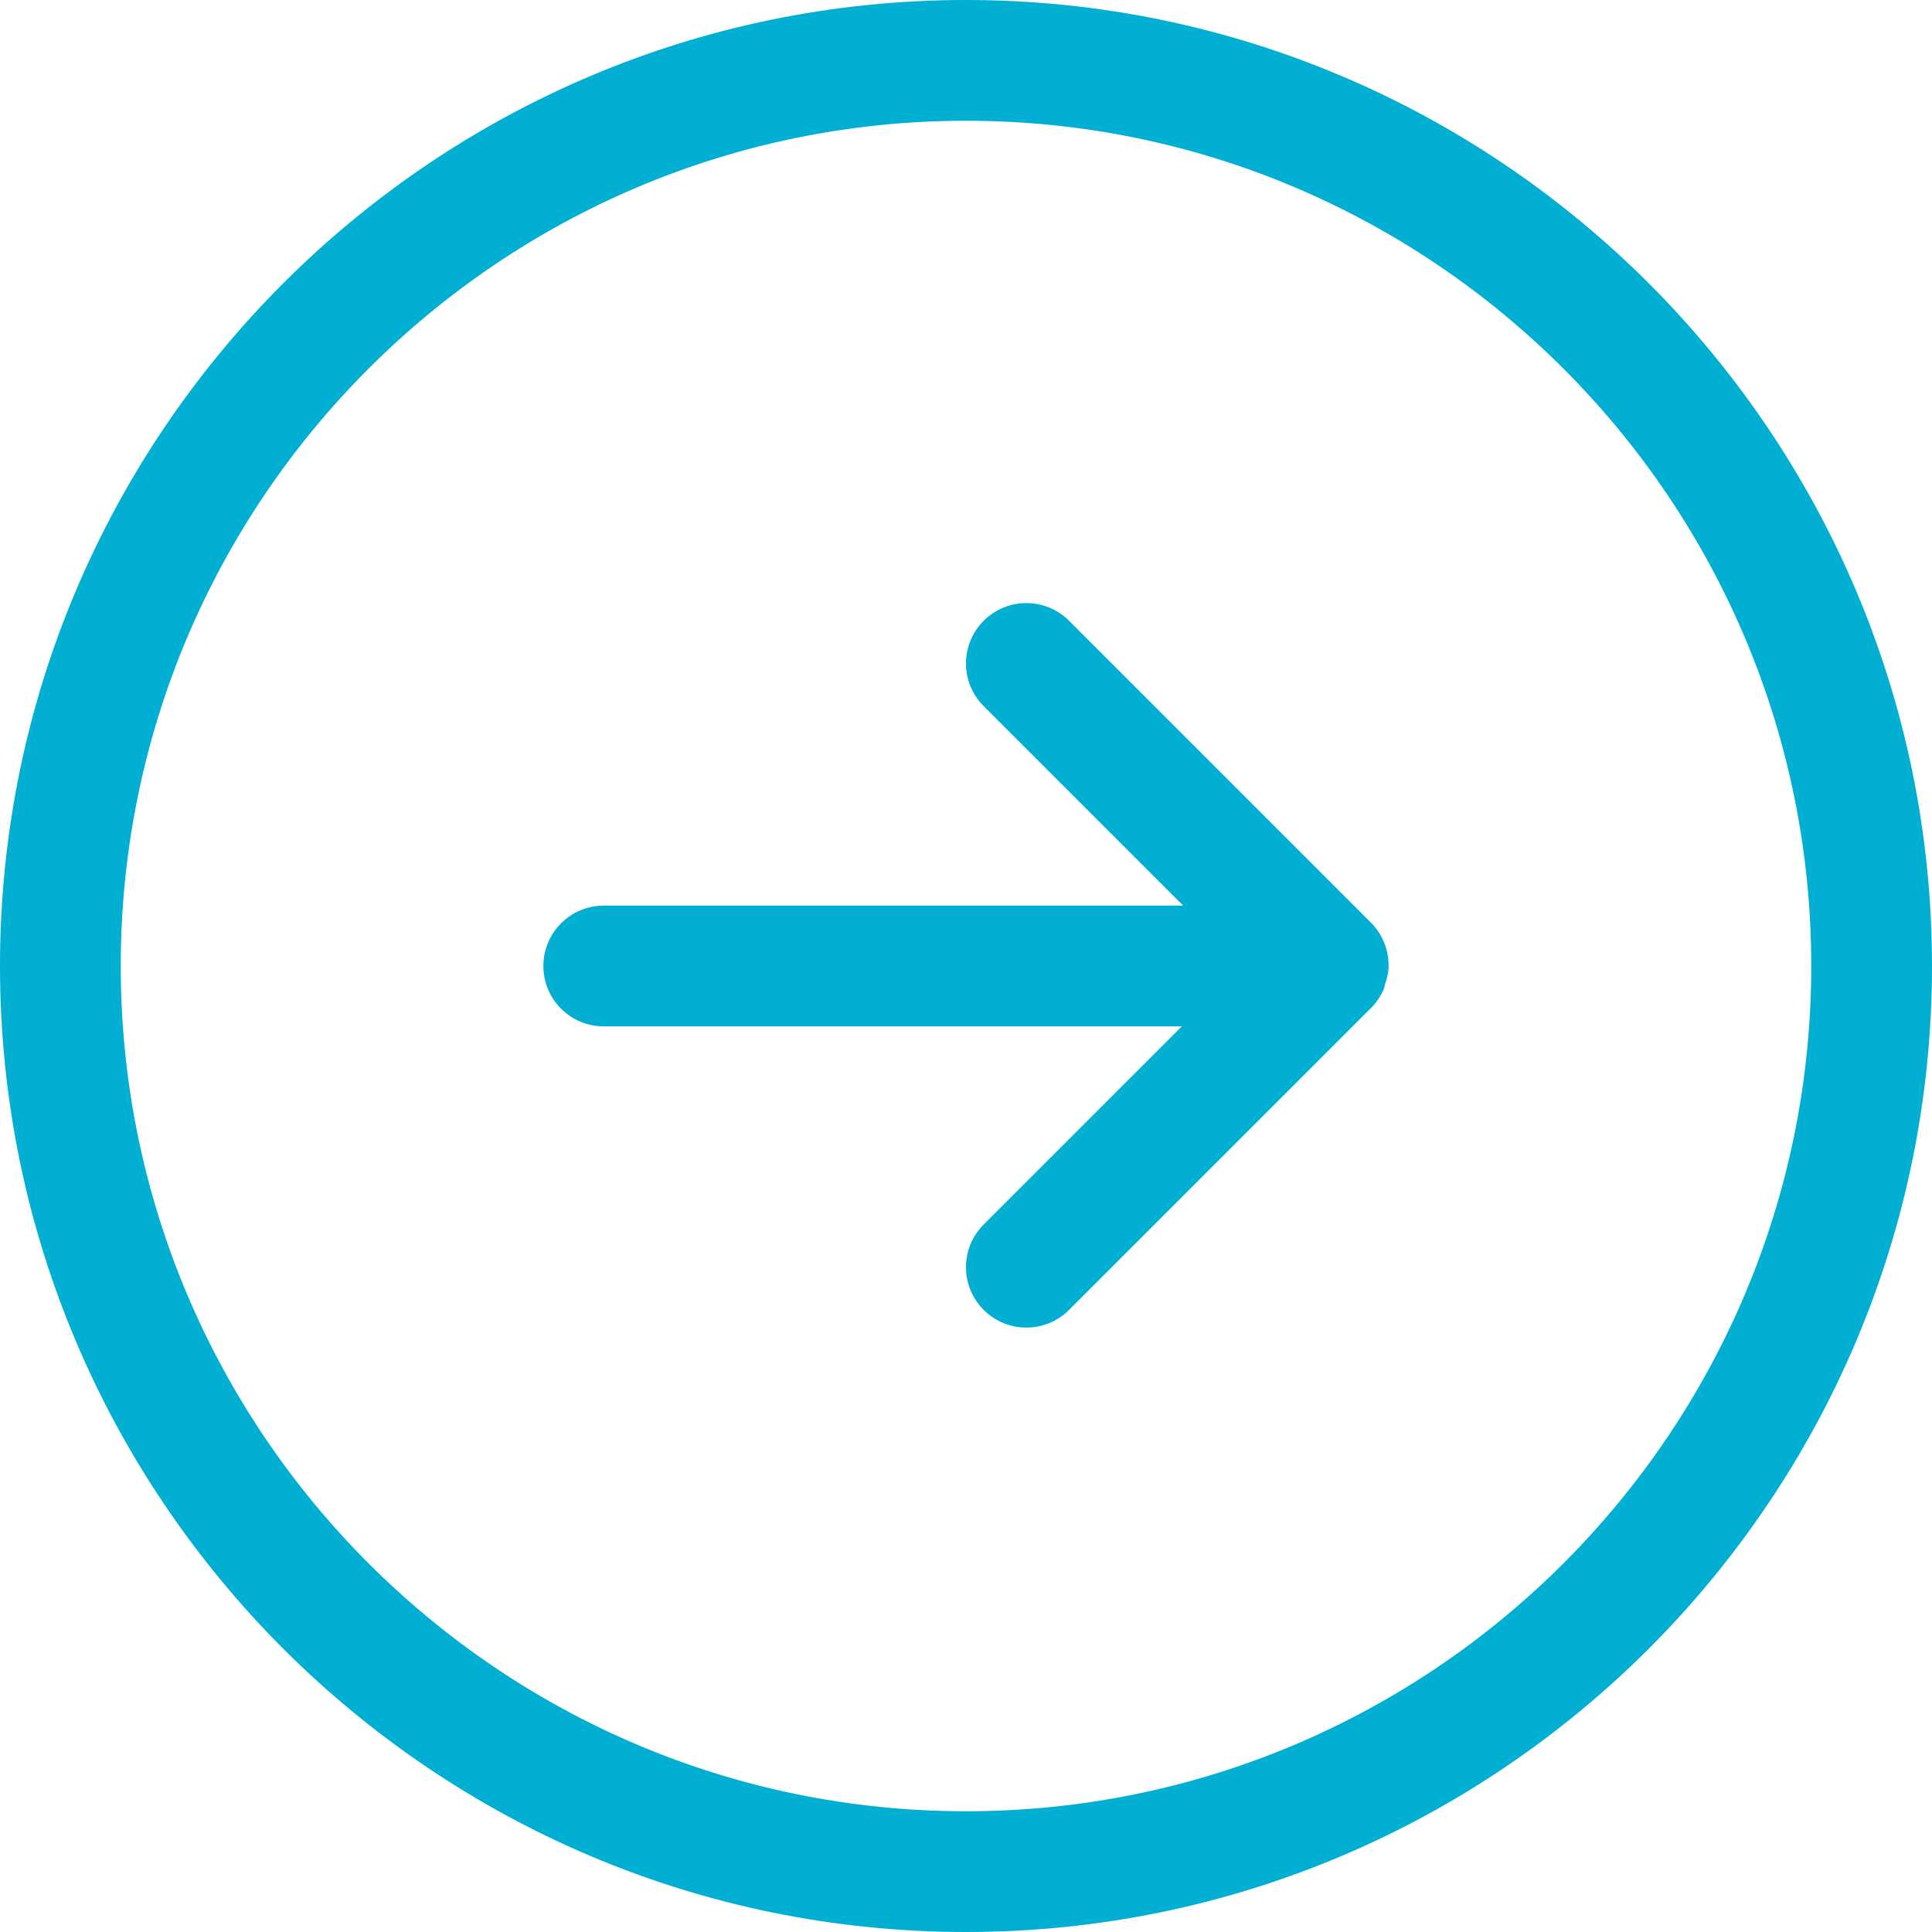
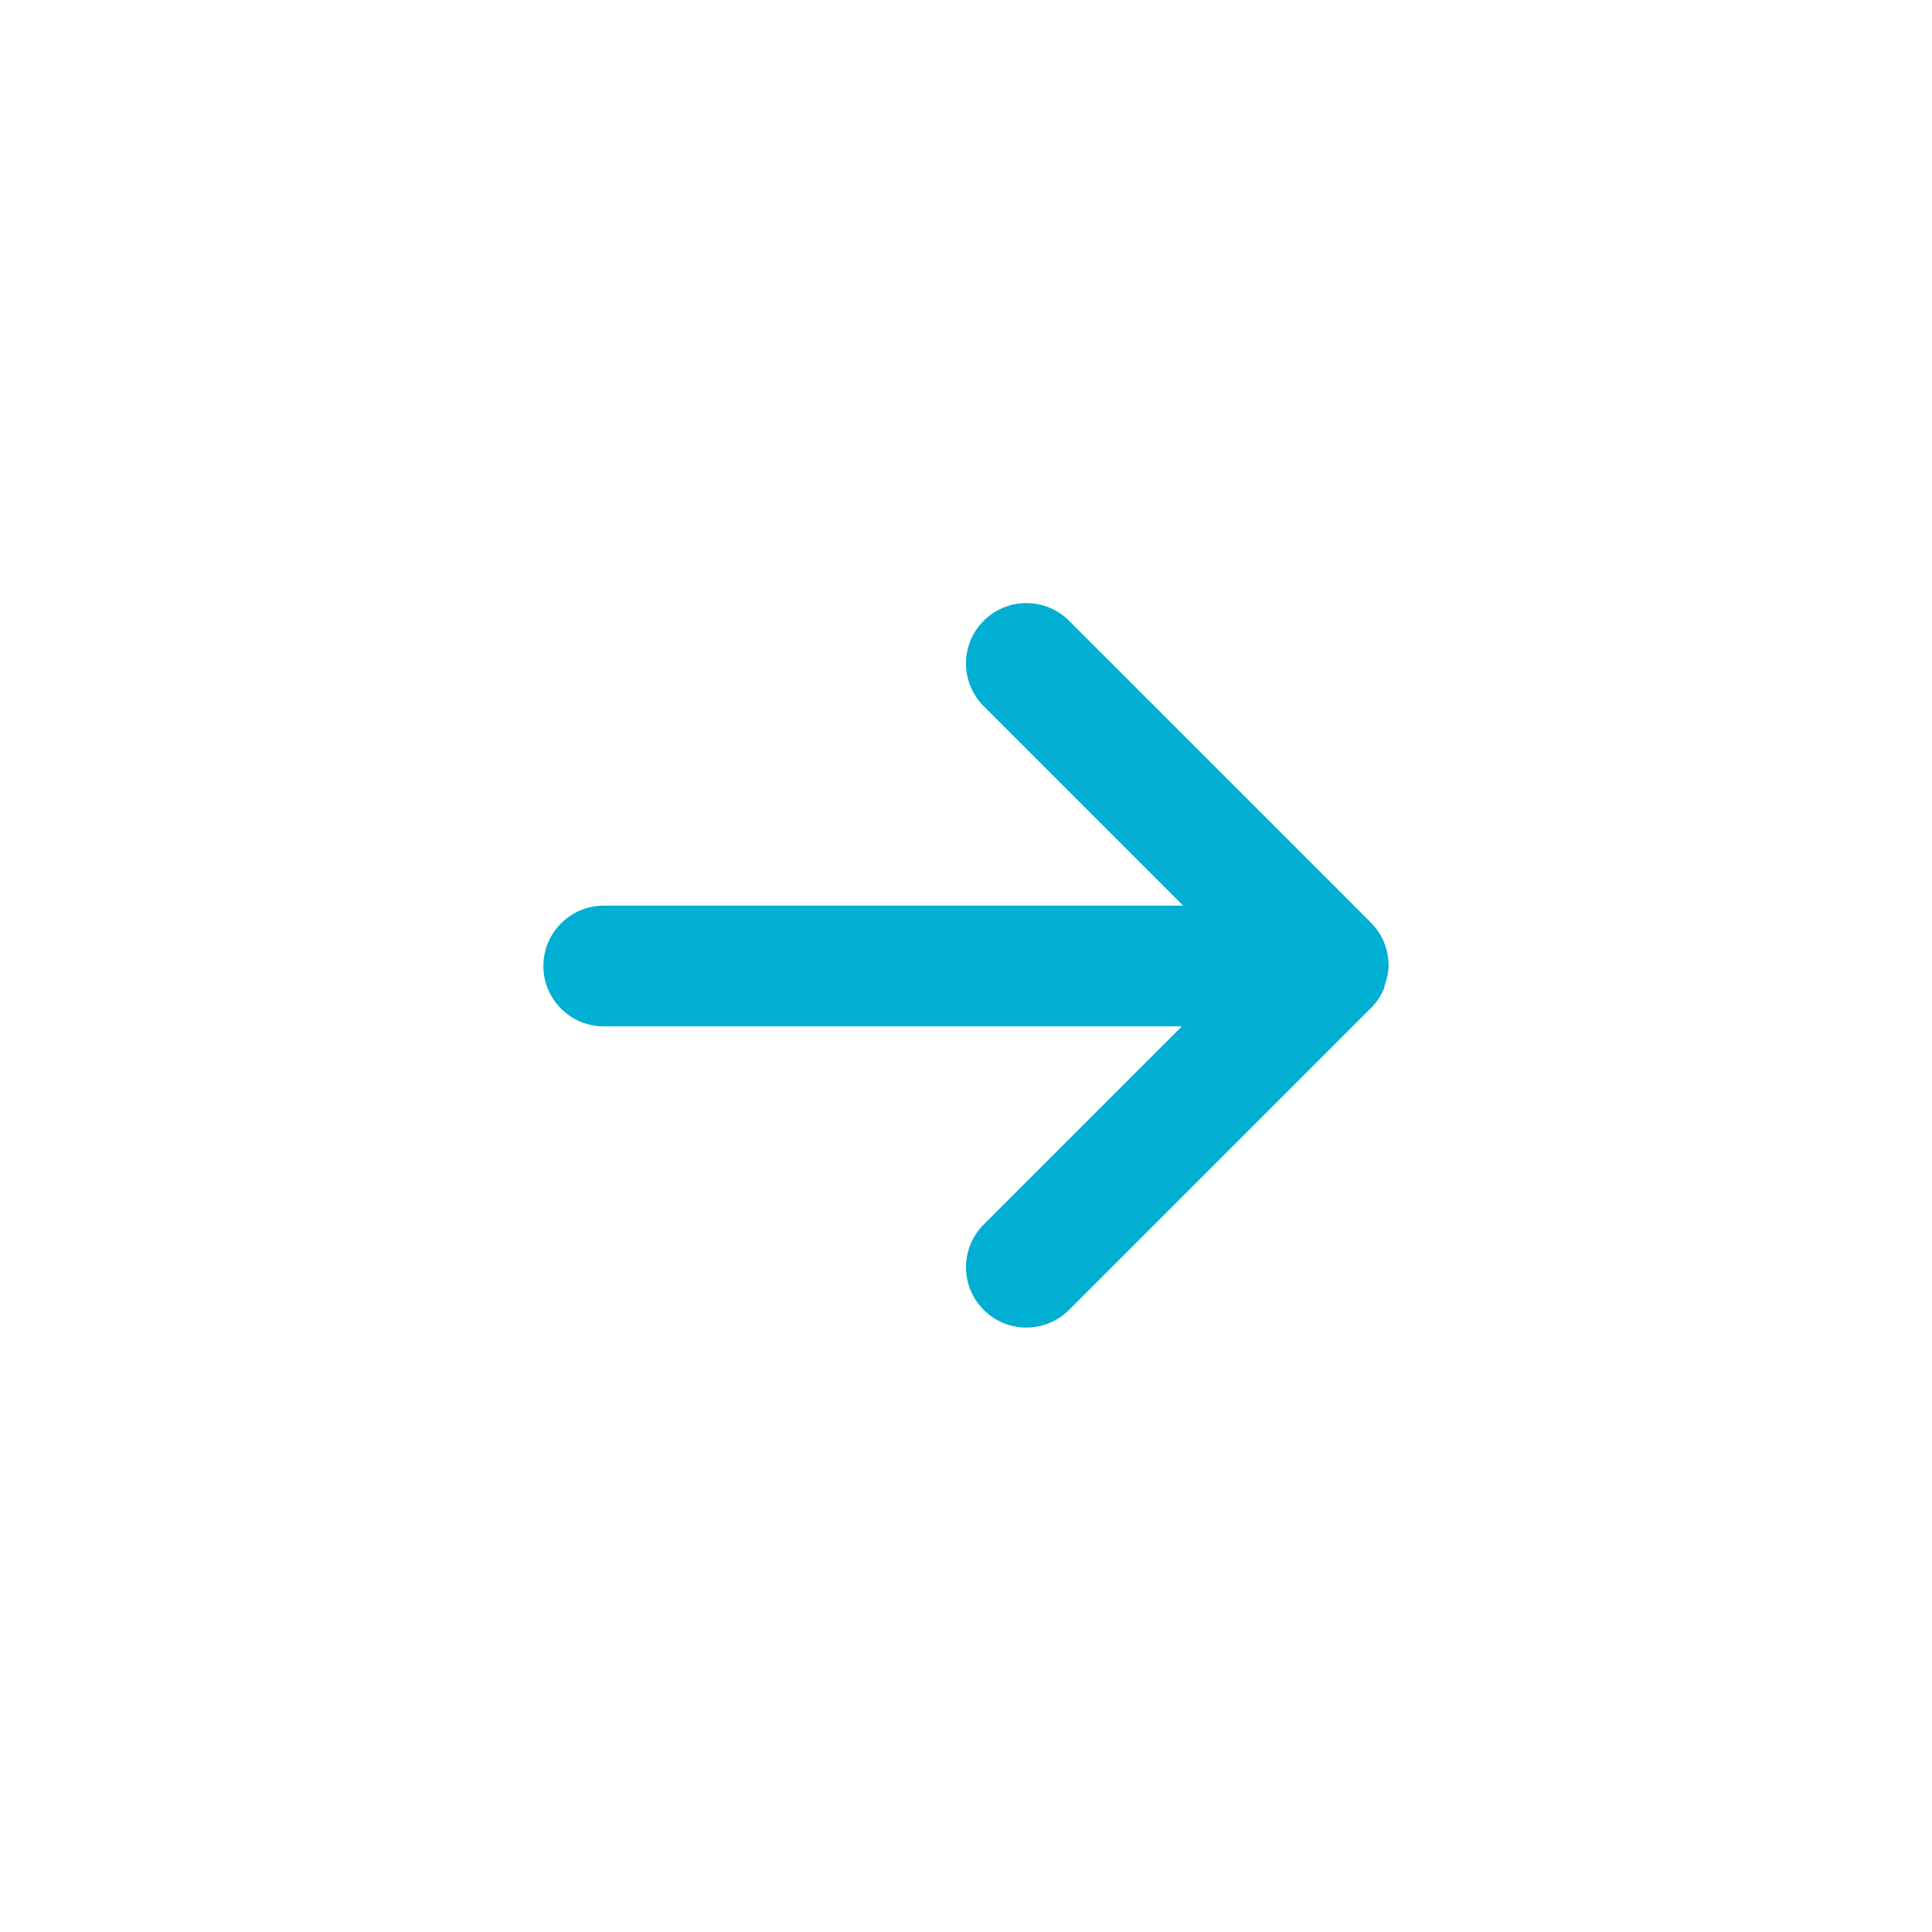
<svg xmlns="http://www.w3.org/2000/svg" version="1.1" id="Ebene_1" x="0px" y="0px" width="32px" height="32px" viewBox="0 0 32 32" enable-background="new 0 0 32 32" xml:space="preserve">
  <g>
-     <path fill="#00AFD1" d="M16,0C7.178,0,0,7.178,0,16s7.178,16,16,16s16-7.178,16-16S24.822,0,16,0z M16,30   C8.28,30,2,23.72,2,16S8.28,2,16,2s14,6.28,14,14S23.72,30,16,30z" />
    <path fill="#00AFD1" d="M22.707,15.282l-5-5c-0.391-0.391-1.023-0.391-1.414,0s-0.391,1.023,0,1.414L19.597,15H10   c-0.552,0-1,0.448-1,1s0.448,1,1,1h9.575l-3.282,3.282c-0.391,0.391-0.391,1.023,0,1.414   c0.195,0.195,0.451,0.293,0.707,0.293s0.512-0.098,0.707-0.293l4.965-4.965c0.11-0.101,0.198-0.223,0.254-0.365   c0.007-0.017,0.005-0.036,0.011-0.053C22.97,16.213,23,16.111,23,16c0-0.002-0.001-0.004-0.001-0.005   C23,15.737,22.904,15.479,22.707,15.282z" />
  </g>
</svg>